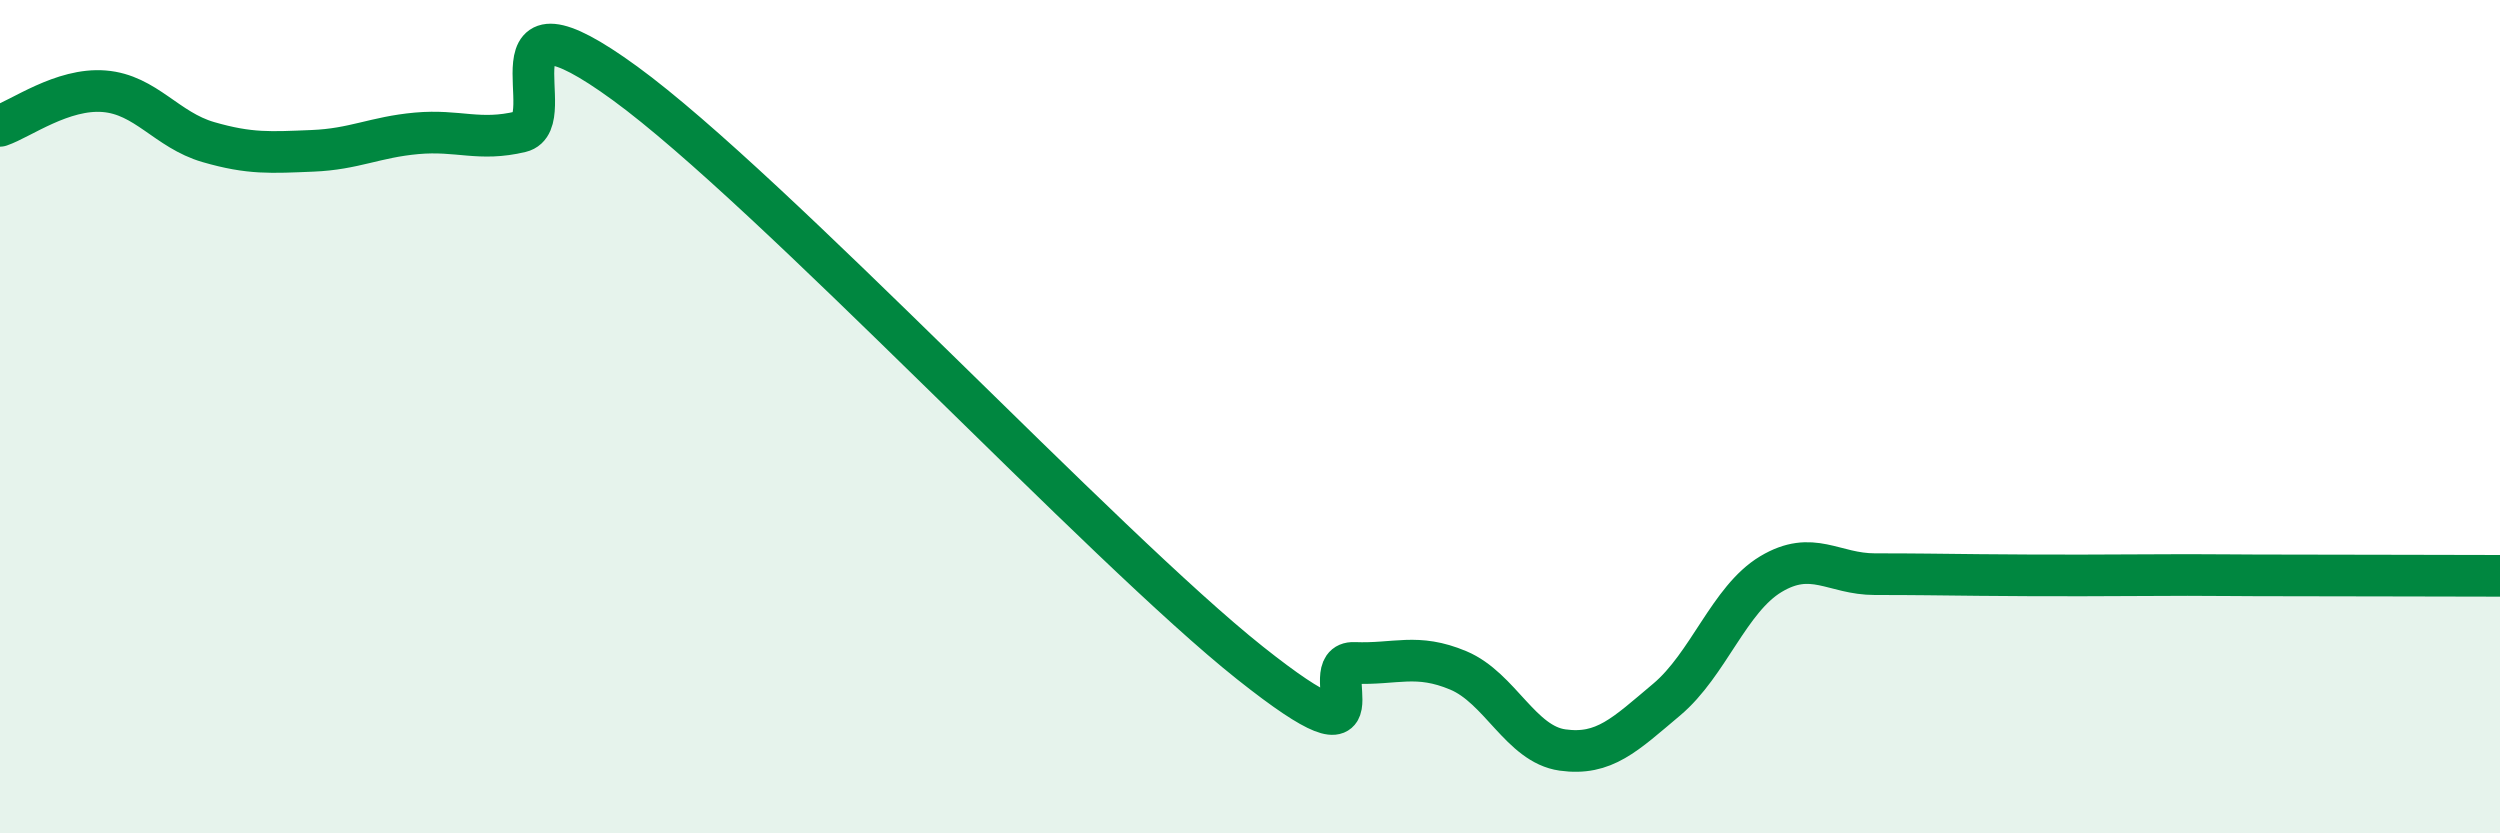
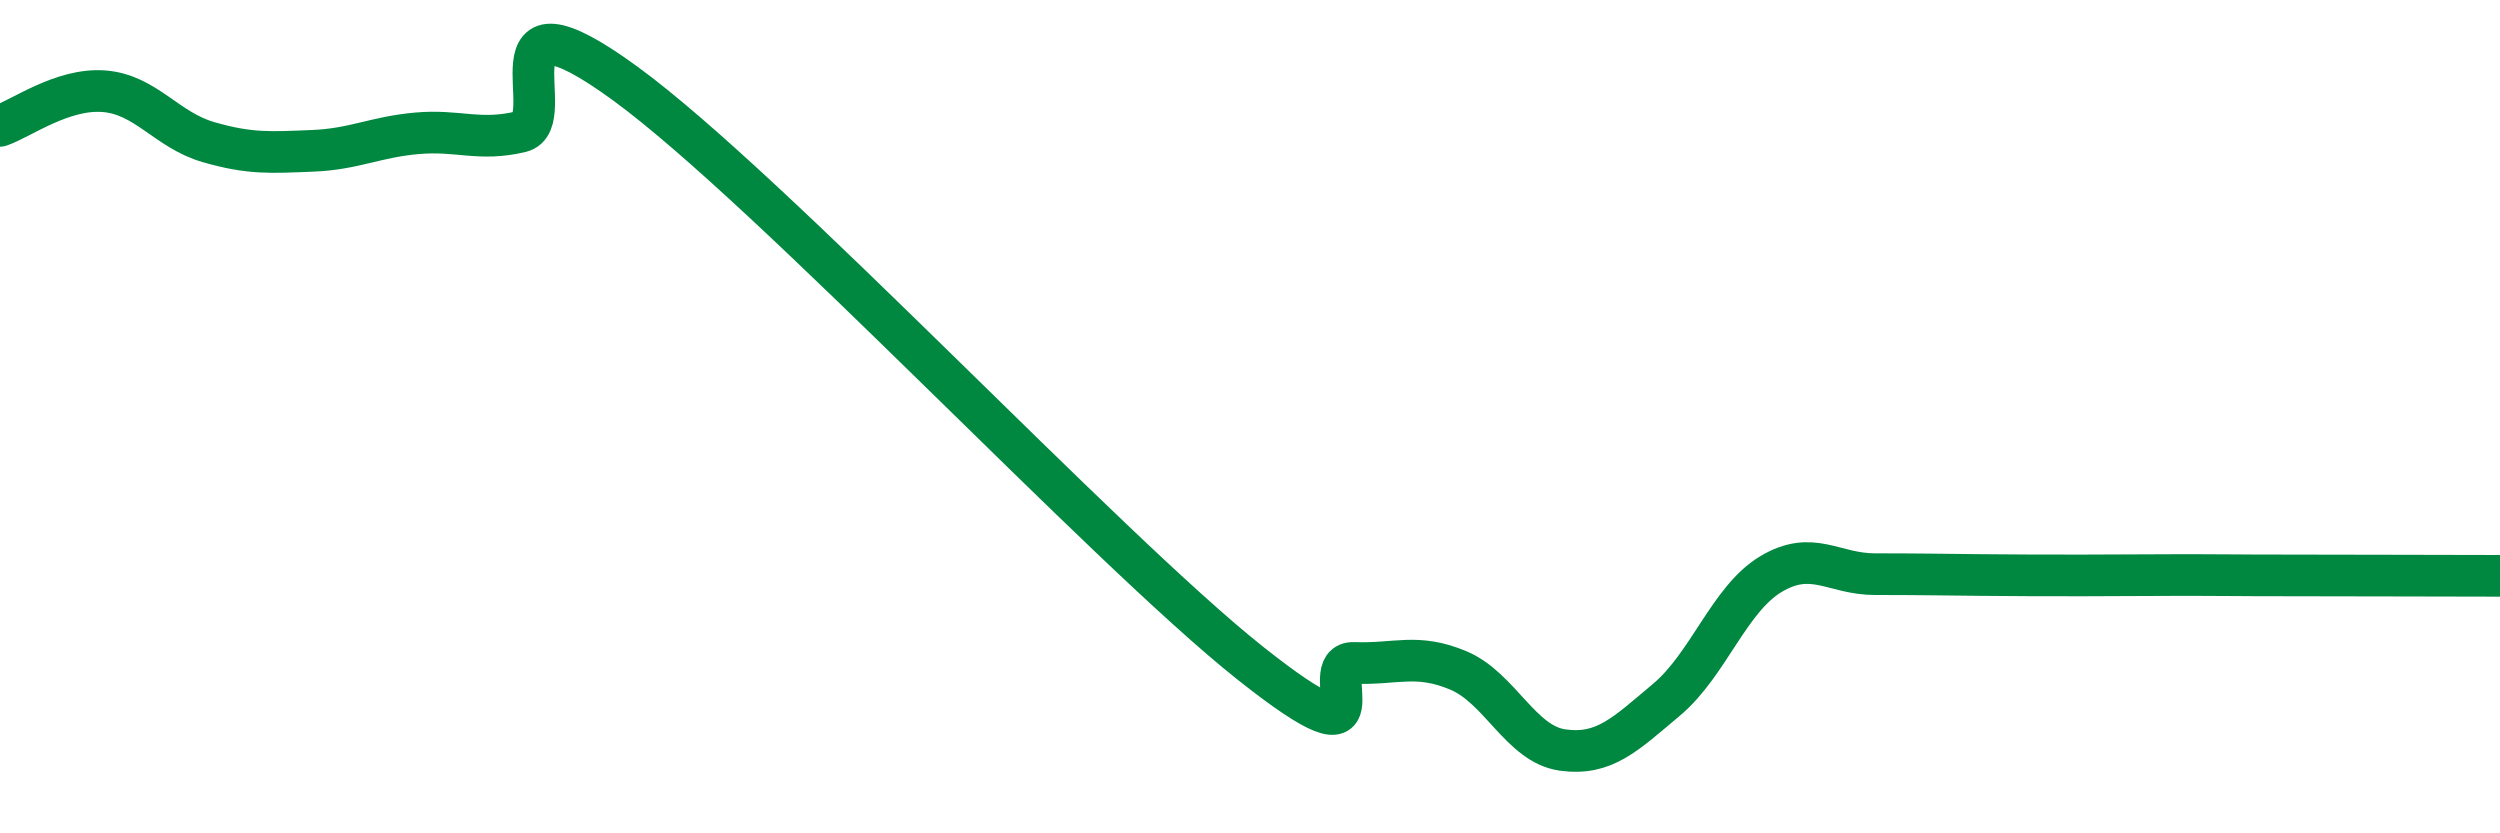
<svg xmlns="http://www.w3.org/2000/svg" width="60" height="20" viewBox="0 0 60 20">
-   <path d="M 0,3.02 C 0.5,2.85 1.5,2.11 2.5,2.19 C 3.5,2.27 4,3.12 5,3.41 C 6,3.7 6.5,3.66 7.5,3.62 C 8.5,3.58 9,3.29 10,3.2 C 11,3.11 11.5,3.4 12.5,3.16 C 13.5,2.92 11.5,-0.55 15,2 C 18.5,4.55 26.5,13.13 30,15.91 C 33.5,18.69 31.5,15.87 32.5,15.91 C 33.5,15.95 34,15.67 35,16.09 C 36,16.51 36.5,17.86 37.5,18 C 38.5,18.14 39,17.63 40,16.79 C 41,15.95 41.5,14.38 42.5,13.78 C 43.5,13.18 44,13.78 45,13.78 C 46,13.78 46.5,13.79 47.5,13.8 C 48.5,13.81 49,13.81 50,13.81 C 51,13.81 51.5,13.8 52.5,13.8 C 53.5,13.8 53.5,13.81 55,13.81 C 56.5,13.81 59,13.82 60,13.82L60 20L0 20Z" fill="#008740" opacity="0.1" stroke-linecap="round" stroke-linejoin="round" />
  <path d="M 0,3.02 C 0.5,2.85 1.5,2.11 2.5,2.19 C 3.5,2.27 4,3.12 5,3.41 C 6,3.7 6.5,3.66 7.5,3.62 C 8.5,3.58 9,3.29 10,3.2 C 11,3.11 11.5,3.4 12.5,3.16 C 13.5,2.92 11.5,-0.55 15,2 C 18.5,4.55 26.5,13.13 30,15.91 C 33.5,18.69 31.5,15.87 32.5,15.91 C 33.5,15.95 34,15.67 35,16.09 C 36,16.51 36.5,17.86 37.5,18 C 38.5,18.14 39,17.63 40,16.79 C 41,15.95 41.5,14.38 42.5,13.78 C 43.5,13.18 44,13.78 45,13.78 C 46,13.78 46.5,13.79 47.5,13.8 C 48.5,13.81 49,13.81 50,13.81 C 51,13.81 51.5,13.8 52.5,13.8 C 53.5,13.8 53.5,13.81 55,13.81 C 56.5,13.81 59,13.82 60,13.82" stroke="#008740" stroke-width="1" fill="none" stroke-linecap="round" stroke-linejoin="round" />
</svg>